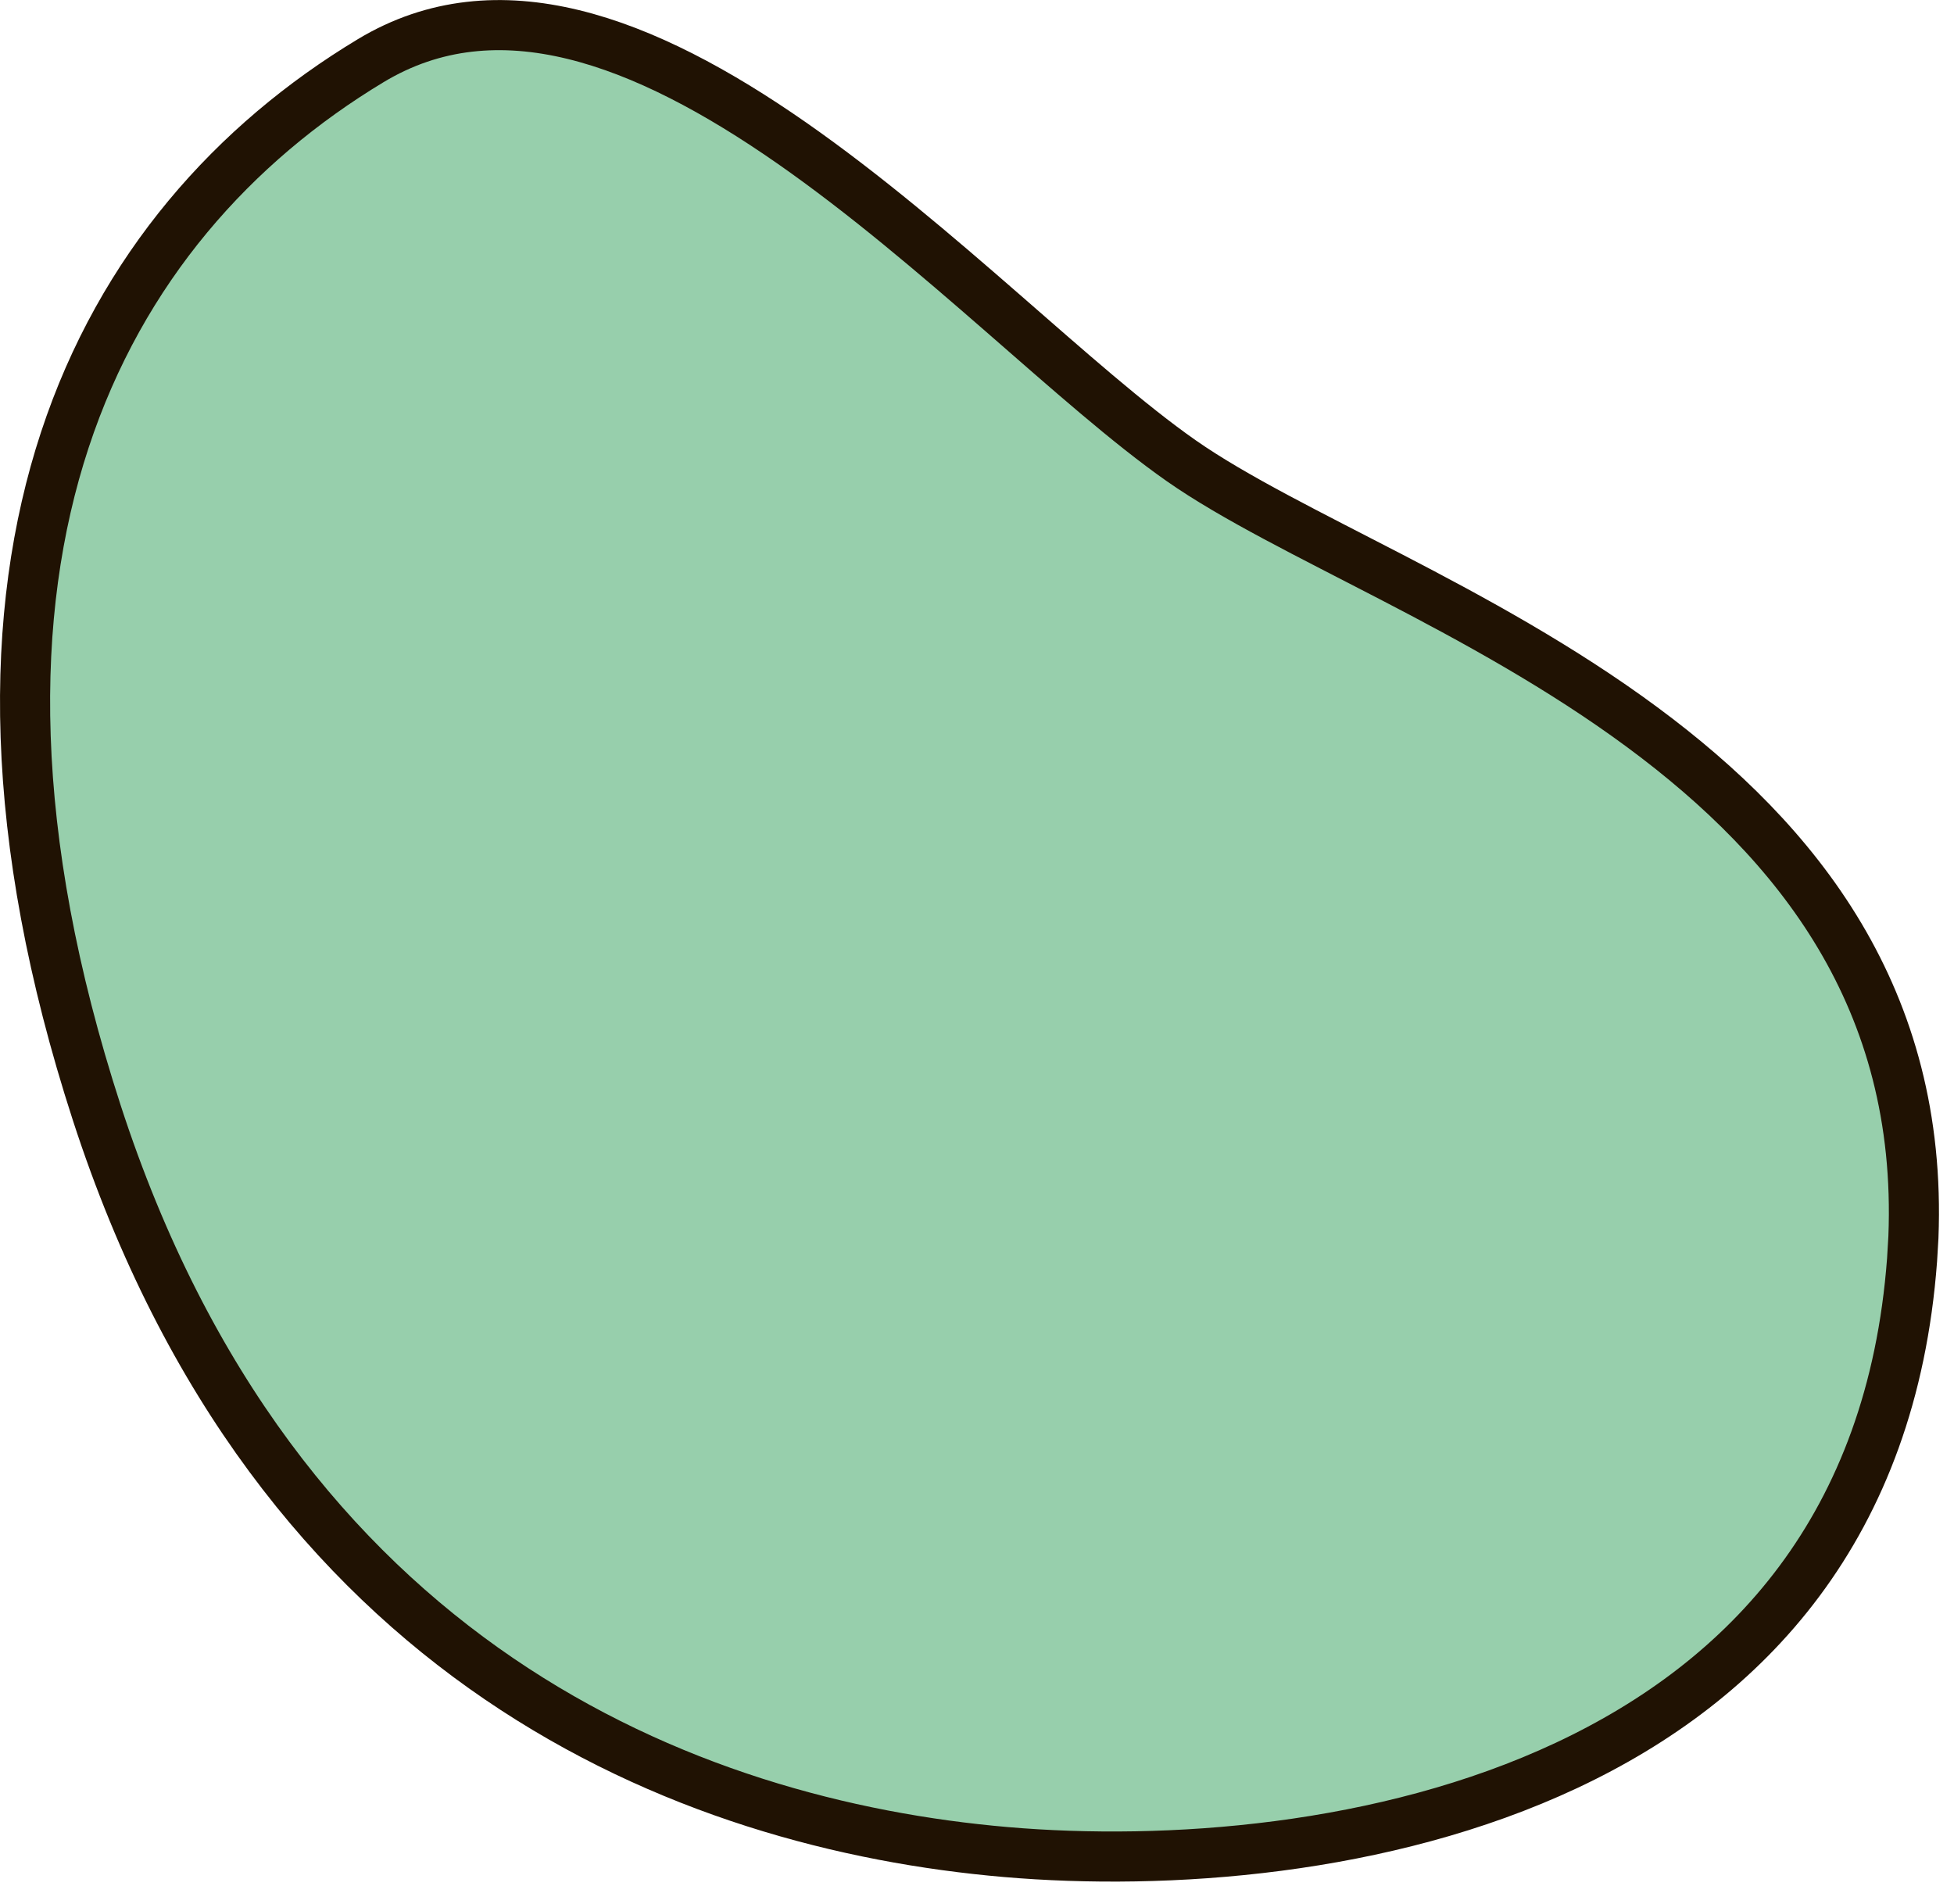
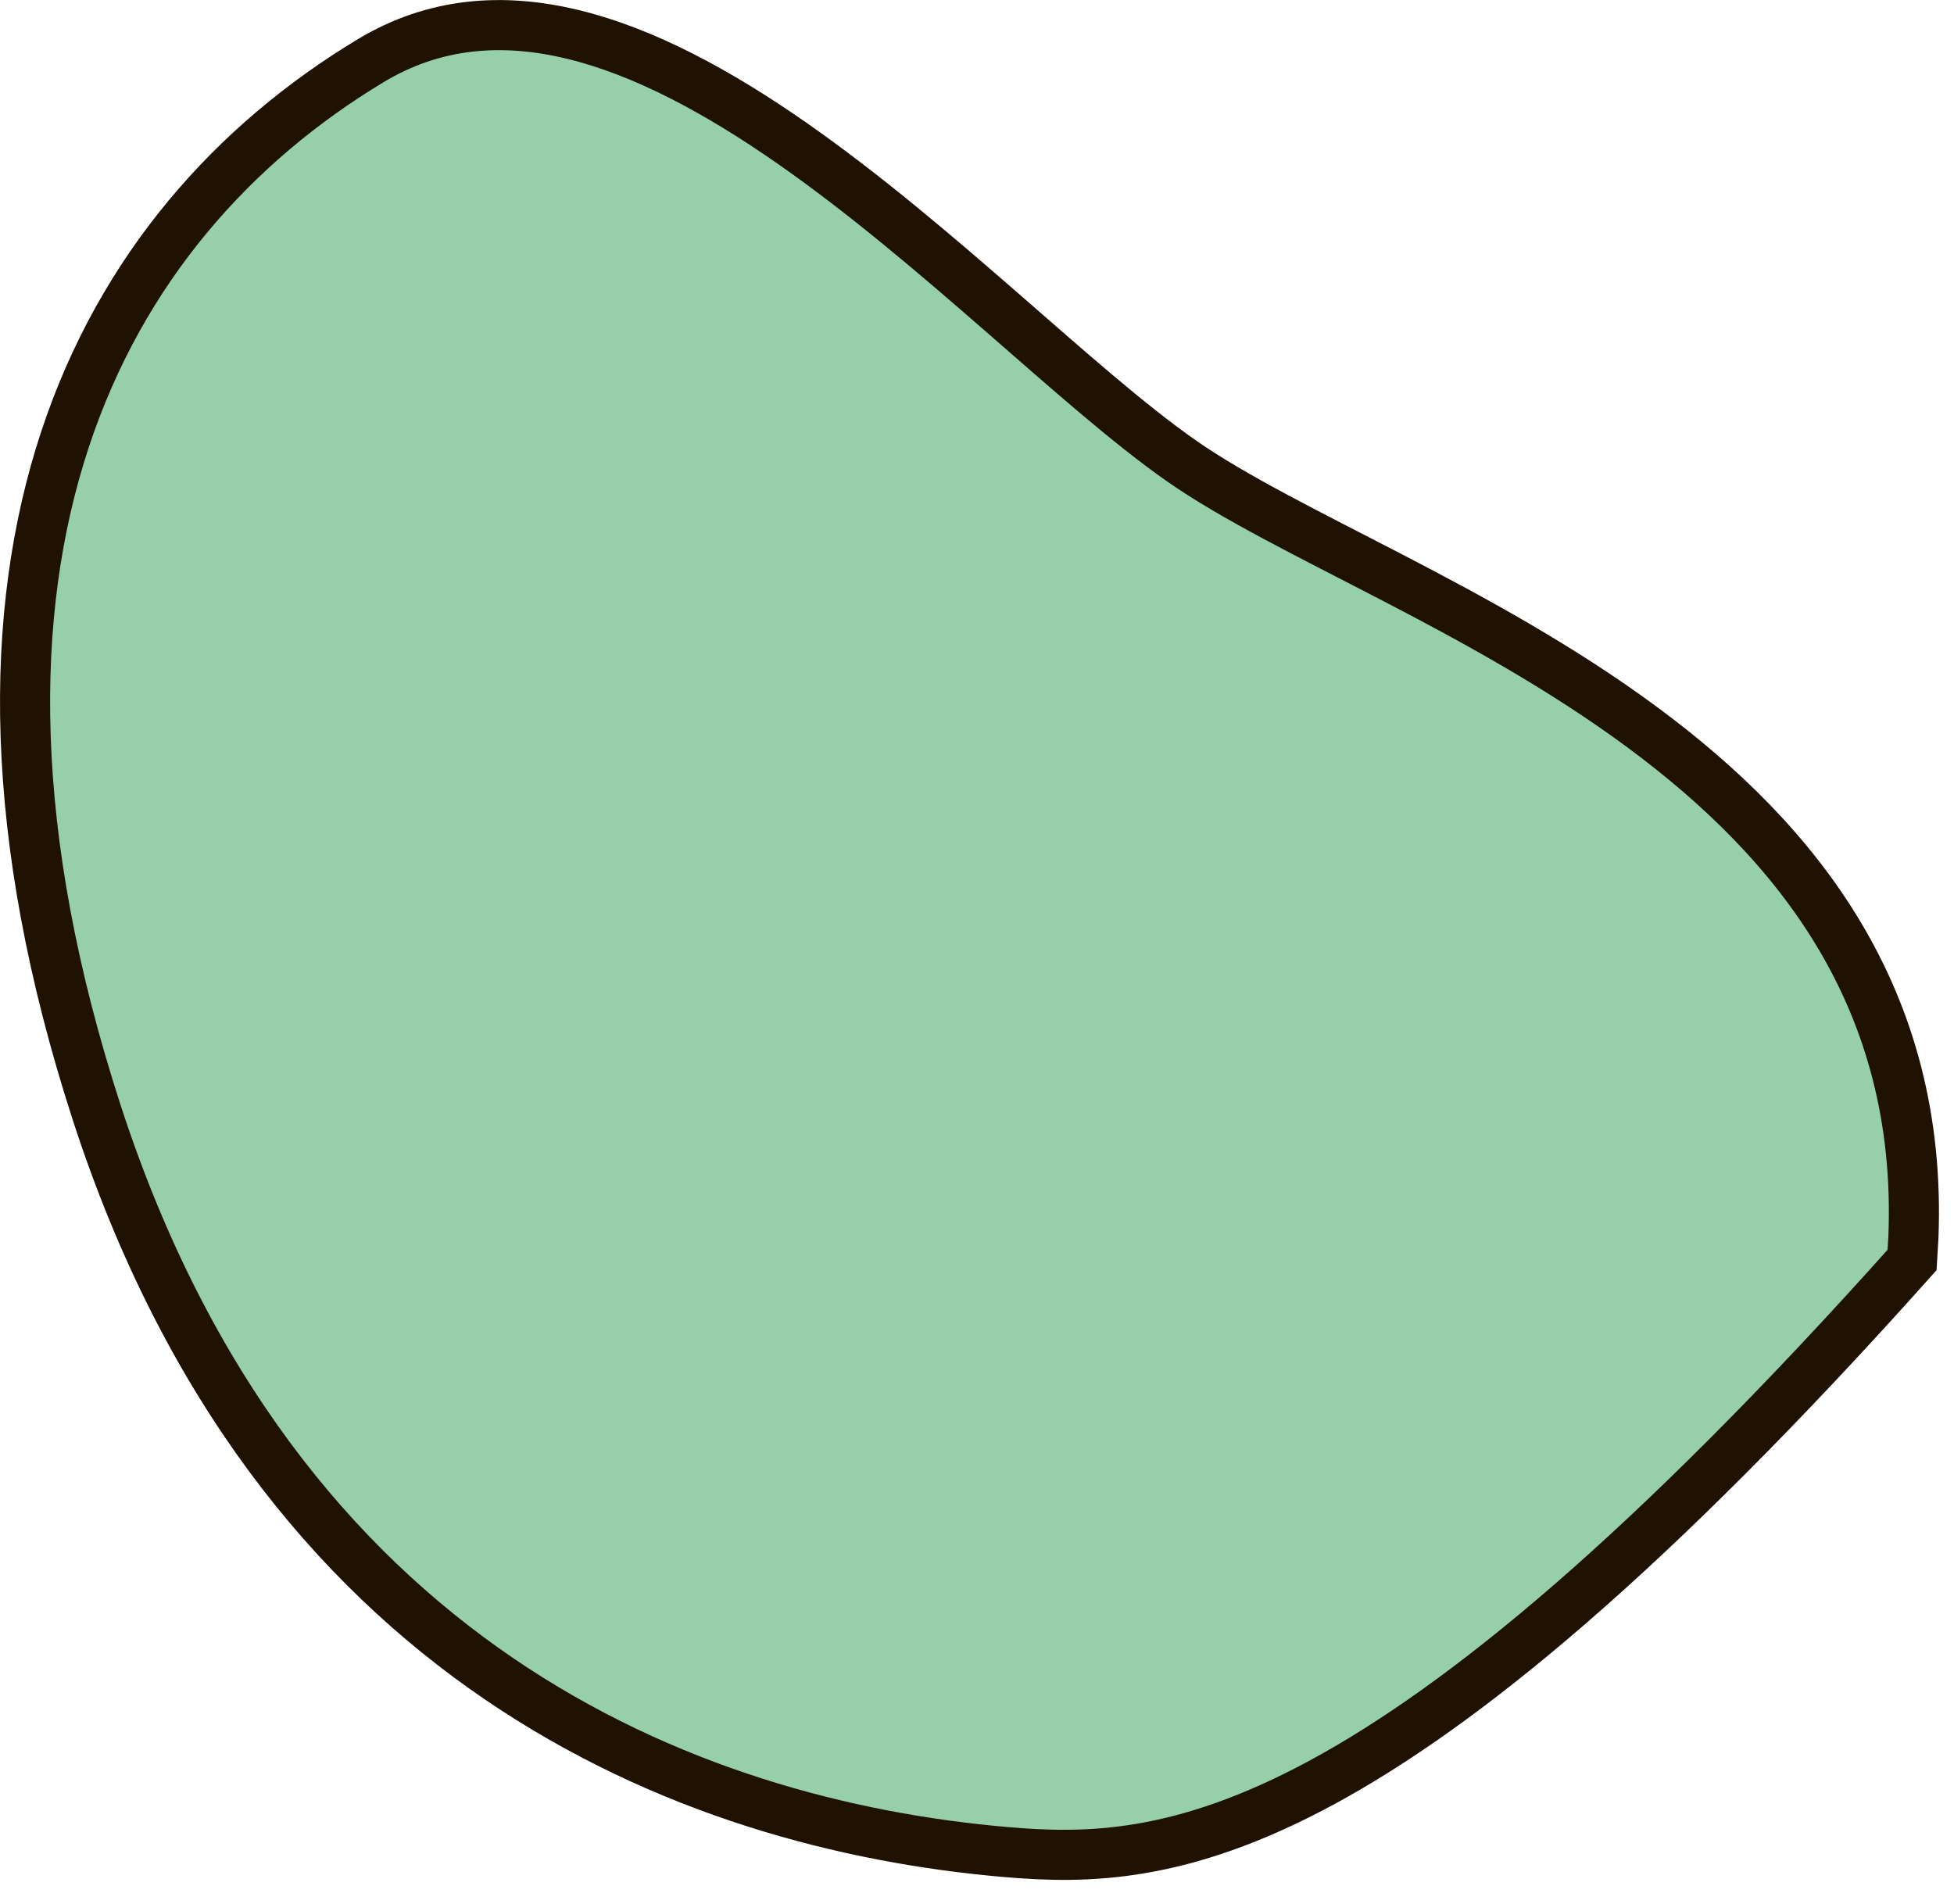
<svg xmlns="http://www.w3.org/2000/svg" width="39" height="38" viewBox="0 0 39 38" fill="none">
-   <path d="M7.399 1.211C9.928 -0.312 12.843 0.792 15.805 2.856C17.264 3.874 18.681 5.087 20 6.236C21.307 7.375 22.534 8.466 23.577 9.196C24.628 9.932 26.155 10.678 27.77 11.516C29.405 12.364 31.172 13.326 32.783 14.518C35.893 16.818 38.377 19.935 38.19 24.692L38.163 25.148C37.764 30.48 34.867 33.546 31.265 35.236C27.631 36.941 23.278 37.24 20.079 36.965C13.714 36.417 5.501 33.203 1.931 22.209C0.131 16.66 0.16 12.225 1.293 8.783C2.425 5.345 4.675 2.852 7.399 1.211Z" fill="#97CFAC" stroke="#201203" stroke-miterlimit="10" />
+   <path d="M7.399 1.211C9.928 -0.312 12.843 0.792 15.805 2.856C17.264 3.874 18.681 5.087 20 6.236C21.307 7.375 22.534 8.466 23.577 9.196C24.628 9.932 26.155 10.678 27.77 11.516C29.405 12.364 31.172 13.326 32.783 14.518C35.893 16.818 38.377 19.935 38.19 24.692L38.163 25.148C27.631 36.941 23.278 37.24 20.079 36.965C13.714 36.417 5.501 33.203 1.931 22.209C0.131 16.66 0.16 12.225 1.293 8.783C2.425 5.345 4.675 2.852 7.399 1.211Z" fill="#97CFAC" stroke="#201203" stroke-miterlimit="10" />
</svg>